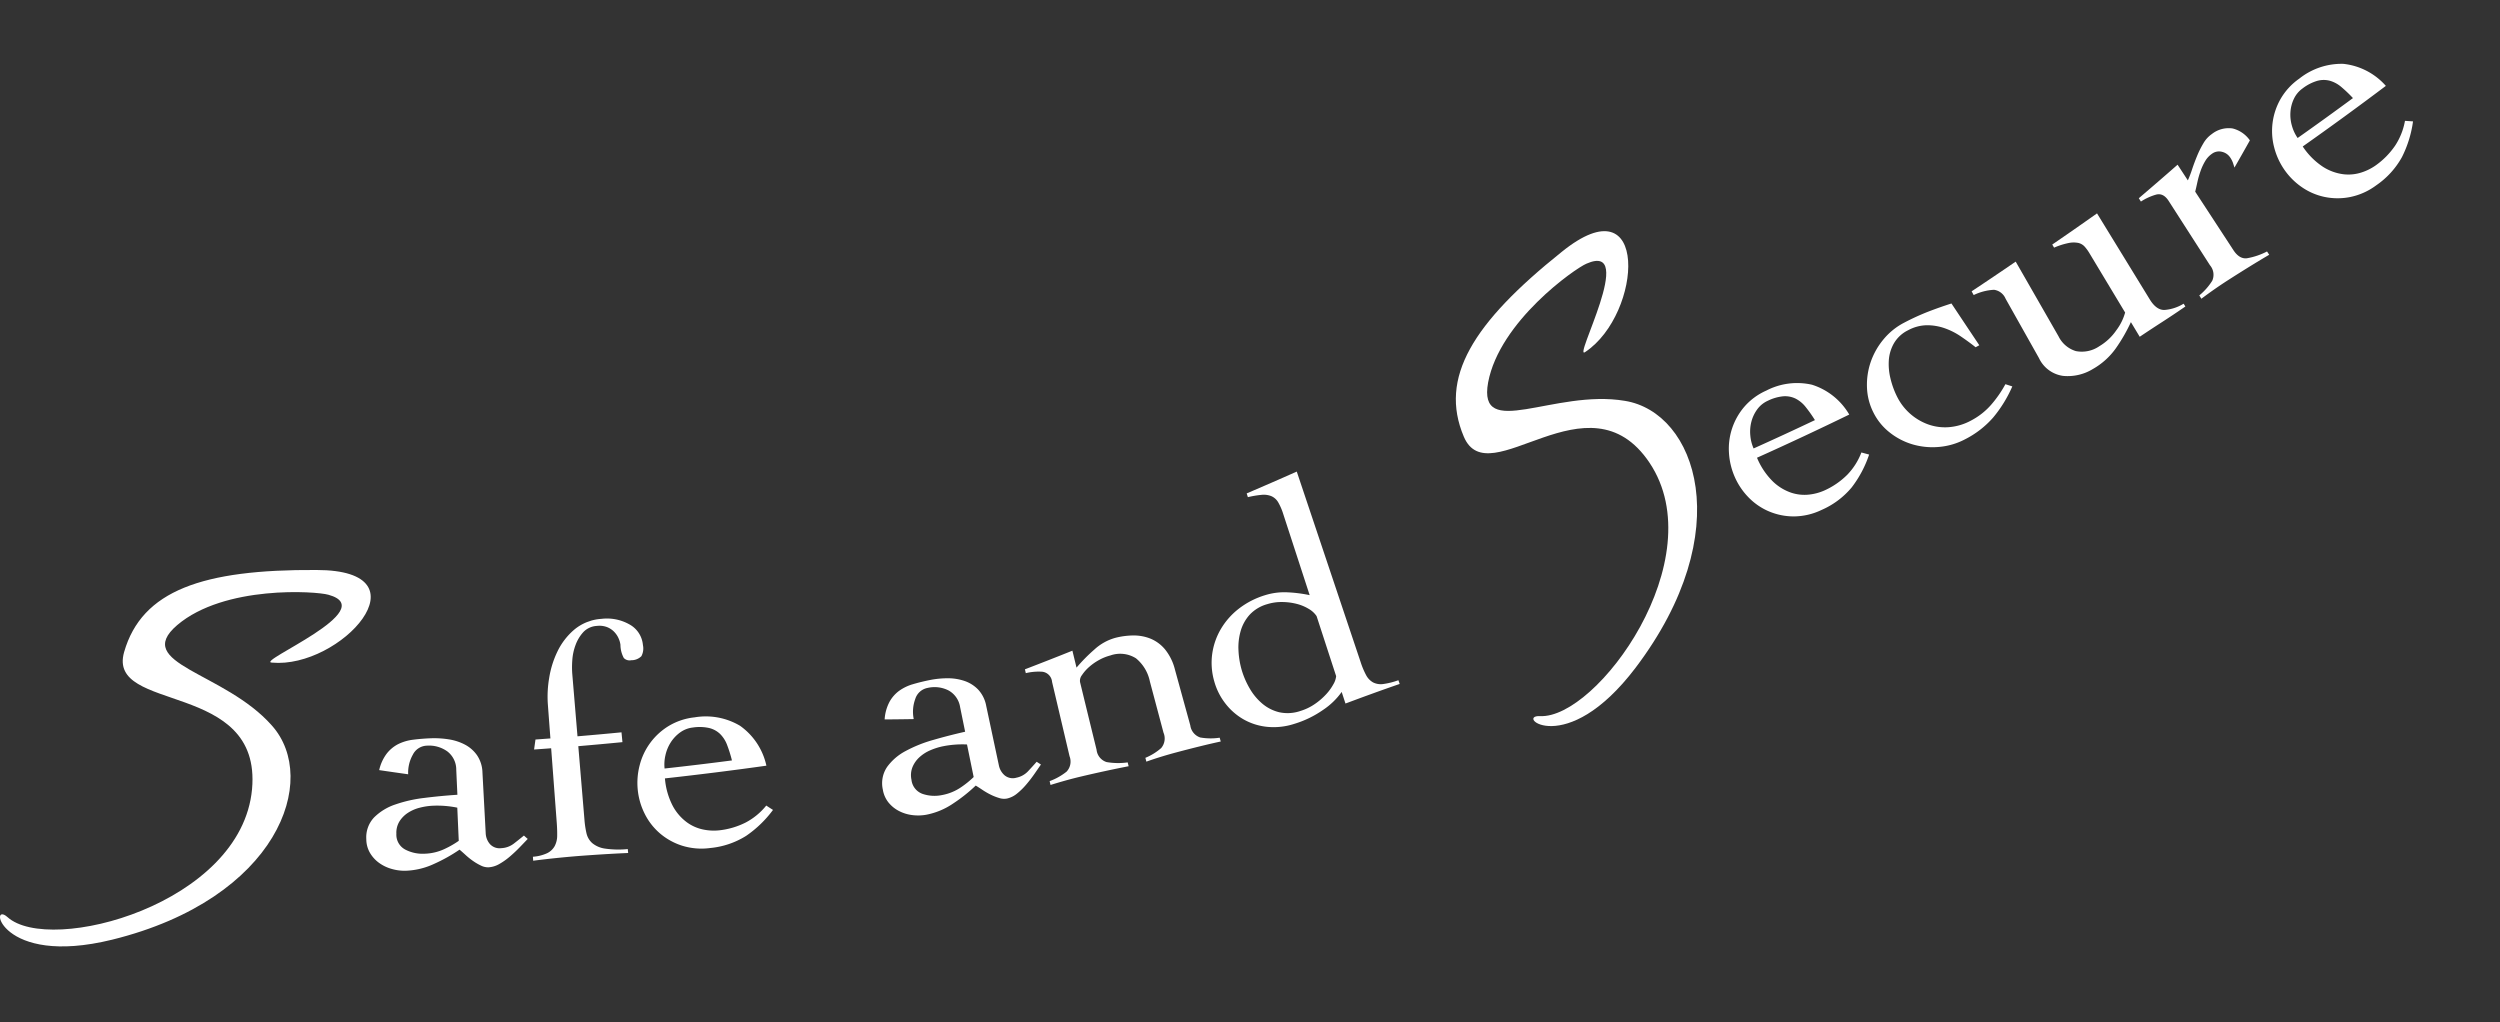
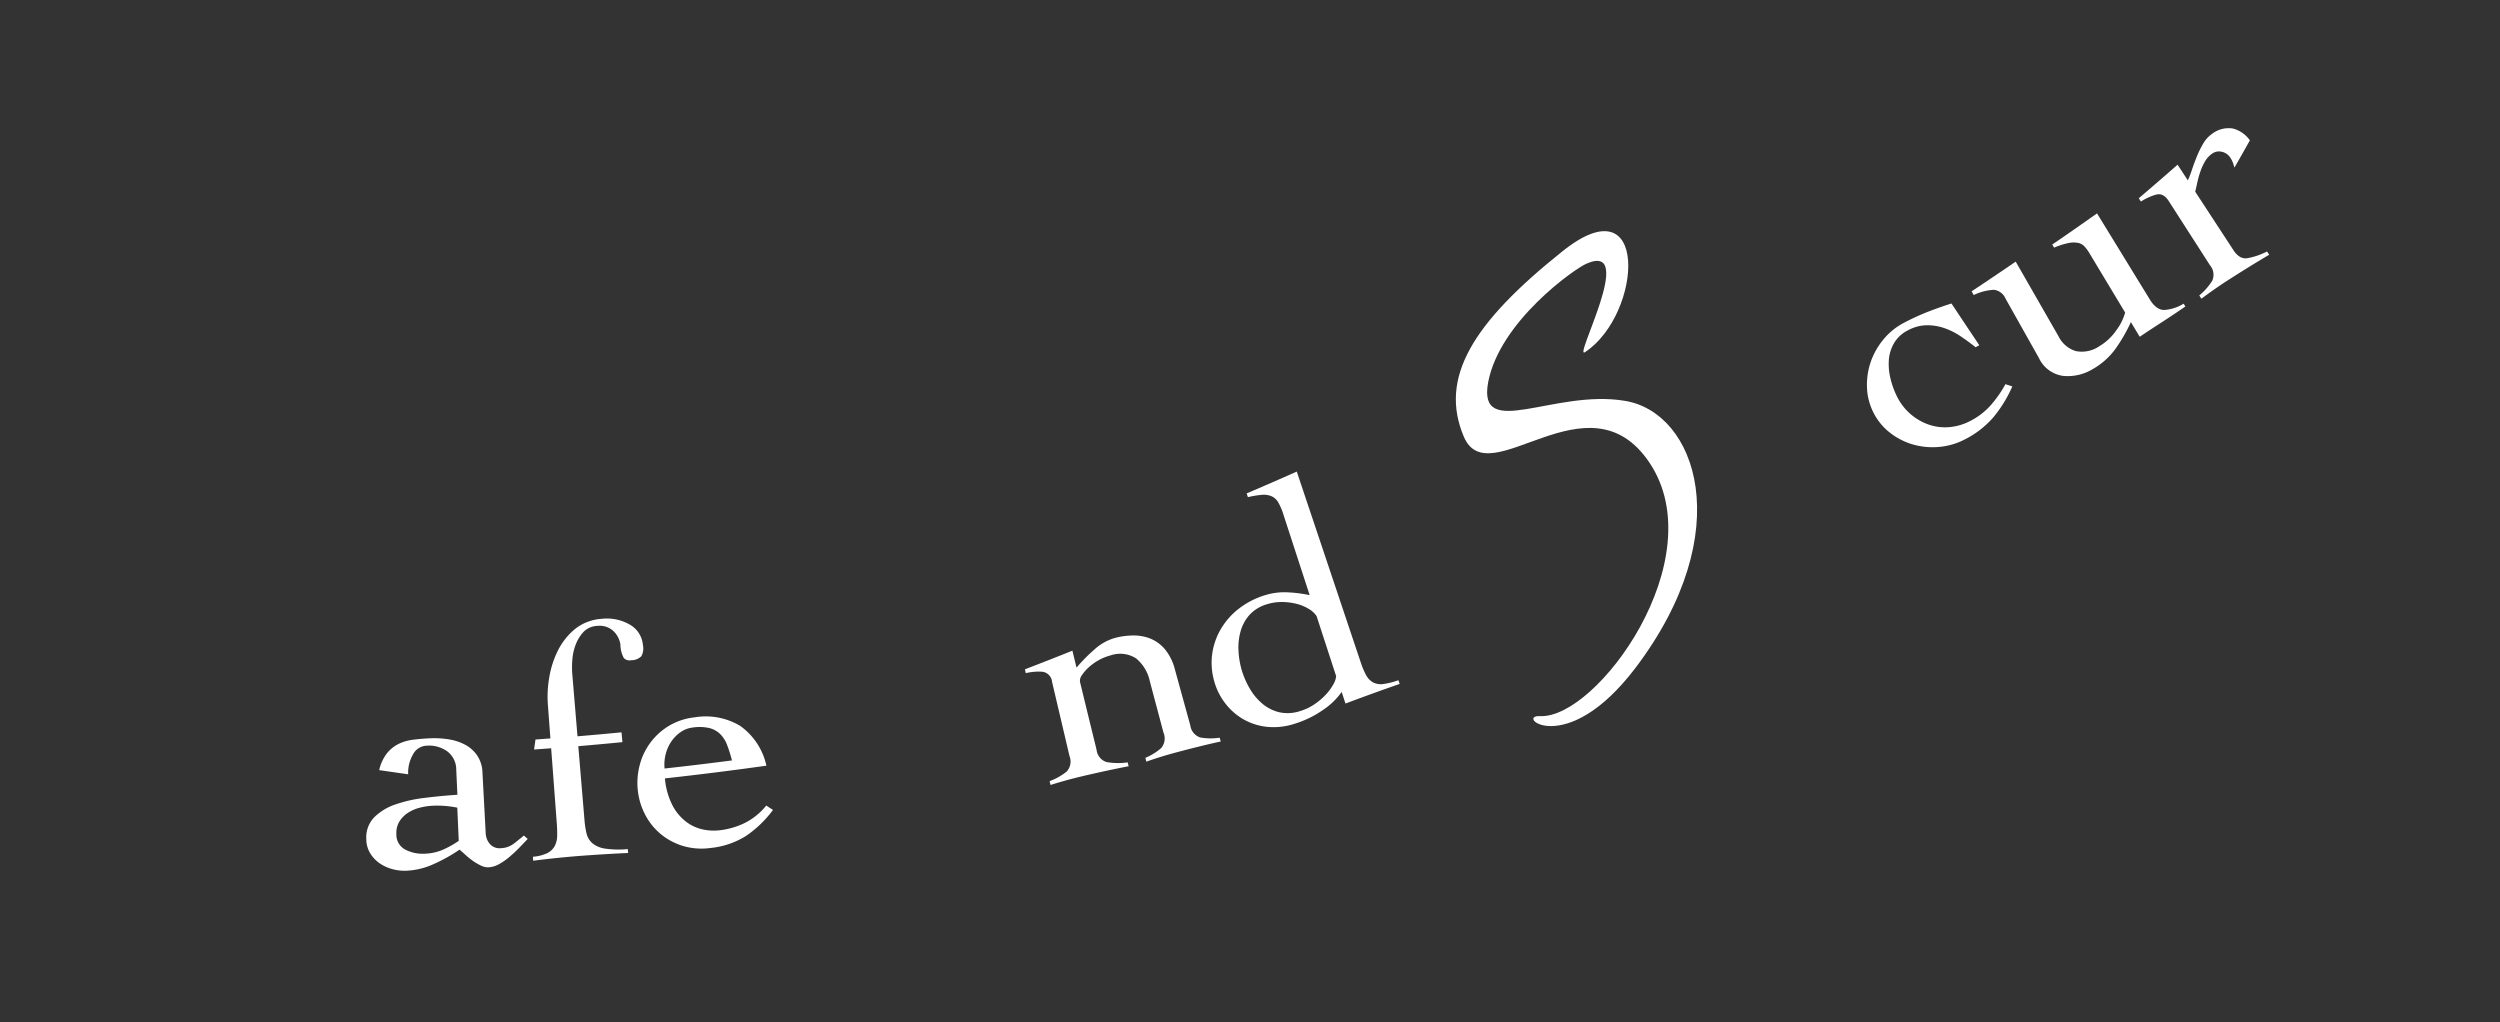
<svg xmlns="http://www.w3.org/2000/svg" width="307.71" height="125.829" viewBox="0 0 307.71 125.829">
  <rect x="0" y="0" width="307.71" height="125.829" fill="#333333" stroke="none" />
  <defs>
    <clipPath id="clip-path">
      <rect id="長方形_57" data-name="長方形 57" width="269.754" height="40.196" fill="#fff" />
    </clipPath>
  </defs>
  <g id="グループ_339" data-name="グループ 339" transform="translate(-1449.558 -4334.909)">
    <g id="グループ_337" data-name="グループ 337">
      <g id="グループ_103" data-name="グループ 103" transform="translate(1489.123 4422.732) rotate(-19)">
        <g id="グループ_102" data-name="グループ 102" clip-path="url(#clip-path)">
          <path id="パス_172" data-name="パス 172" d="M4.452,8.9A5.31,5.31,0,0,1,5.987,7.283,4.24,4.24,0,0,1,7.7,6.636,5.677,5.677,0,0,1,9.61,6.72q1.014.209,2.121.542a11.4,11.4,0,0,1,2.052.847,6.359,6.359,0,0,1,1.683,1.274,4.2,4.2,0,0,1,.976,1.736,3.972,3.972,0,0,1-.066,2.192q-1.027,3.6-2.056,7.2a2.183,2.183,0,0,0,.053,1.425,1.6,1.6,0,0,0,1.161.939,2.718,2.718,0,0,0,1.64-.027q.785-.266,1.5-.533c.1.182.2.364.309.546q-.534.276-1.254.644t-1.5.678a8.318,8.318,0,0,1-1.535.452,3.014,3.014,0,0,1-1.4-.038,1.973,1.973,0,0,1-.827-.511,6.683,6.683,0,0,1-.746-.869,8.852,8.852,0,0,1-.617-.981q-.27-.5-.487-.86a20.06,20.06,0,0,1-3.53.636,8.963,8.963,0,0,1-3.54-.325,5.737,5.737,0,0,1-1.639-.814A4.878,4.878,0,0,1,.685,19.638a4.06,4.06,0,0,1-.631-1.523,3.385,3.385,0,0,1,.133-1.7A3.556,3.556,0,0,1,1.968,14.2a6.709,6.709,0,0,1,2.949-.655,16.913,16.913,0,0,1,3.676.4q1.995.419,3.973.958.433-1.476.868-2.952a2.821,2.821,0,0,0-.3-2.495A3.852,3.852,0,0,0,10.98,7.965a1.992,1.992,0,0,0-1.995.49,4.487,4.487,0,0,0-1.326,2.091Q6.051,9.729,4.452,8.9m7.584,7.5a12.248,12.248,0,0,0-2.707-1.188,7.891,7.891,0,0,0-1.645-.31,4.792,4.792,0,0,0-1.6.121,3.444,3.444,0,0,0-1.335.664A2.676,2.676,0,0,0,3.9,17,2.064,2.064,0,0,0,4.3,19.19a4.612,4.612,0,0,0,2.053,1.249,6.186,6.186,0,0,0,2.637.248,11.375,11.375,0,0,0,1.888-.369L12.036,16.4" fill="#fff" />
          <path id="パス_173" data-name="パス 173" d="M18.873,25.142a4.954,4.954,0,0,0,1.821.153,2.116,2.116,0,0,0,1.15-.533,2.771,2.771,0,0,0,.7-1.113q.249-.687.485-1.588,1.156-4.407,2.312-8.812-1.02-.267-2.037-.54.282-.553.563-1.106.891.237,1.782.471.549-2.1,1.1-4.19a13.59,13.59,0,0,1,1.167-2.875,11.646,11.646,0,0,1,2.04-2.776A8.2,8.2,0,0,1,32.793.364,5.805,5.805,0,0,1,36.367.2,5.633,5.633,0,0,1,39.41,1.966a3.206,3.206,0,0,1,.745,2.956,2,2,0,0,1-.624,1.227,1.74,1.74,0,0,1-1.345.063.988.988,0,0,1-.772-.555,3.442,3.442,0,0,1,.138-1.674,2.823,2.823,0,0,0,.046-.737,2.742,2.742,0,0,0-.223-.948,2.5,2.5,0,0,0-.641-.882A2.623,2.623,0,0,0,35.573.844a2.491,2.491,0,0,0-1.833.174A4.8,4.8,0,0,0,32.334,2.19a6.542,6.542,0,0,0-1,1.649,11.255,11.255,0,0,0-.549,1.573l-1.9,7.5q2.635.667,5.28,1.3l-.282,1.181q-2.652-.633-5.3-1.3-1.118,4.414-2.237,8.831a11.235,11.235,0,0,0-.3,1.636,2.309,2.309,0,0,0,.271,1.363,3.131,3.131,0,0,0,1.244,1.145,11.433,11.433,0,0,0,2.658.982c-.038.158-.075.315-.113.472q-1.493-.443-2.948-.845T24.2,26.881q-1.379-.353-2.72-.665t-2.738-.6l.127-.469" fill="#fff" />
          <path id="パス_174" data-name="パス 174" d="M37.375,21.314a8.859,8.859,0,0,0-.191,3.526,6.064,6.064,0,0,0,.982,2.459,5.147,5.147,0,0,0,1.653,1.521,6.327,6.327,0,0,0,1.81.718,9.5,9.5,0,0,0,3.395.144,8.09,8.09,0,0,0,3.054-1.146q.3.389.61.778a13.836,13.836,0,0,1-4.162,1.941,10.082,10.082,0,0,1-4.66-.022,7.989,7.989,0,0,1-3.19-1.4,7.9,7.9,0,0,1-2.1-2.344A7.674,7.674,0,0,1,33.6,24.6a8.4,8.4,0,0,1,.152-3.041,8.573,8.573,0,0,1,1.213-2.793,7.94,7.94,0,0,1,4.944-3.4,7.75,7.75,0,0,1,3.359.031A8.26,8.26,0,0,1,48.223,18.2,8.126,8.126,0,0,1,49.692,23.9q-6.173-1.2-12.317-2.586m8.519.592a16.493,16.493,0,0,0,.056-1.993,3.757,3.757,0,0,0-.379-1.567,2.953,2.953,0,0,0-1.035-1.125,5.49,5.49,0,0,0-1.862-.707,3.3,3.3,0,0,0-1.7.065,4.472,4.472,0,0,0-1.493.788,4.9,4.9,0,0,0-1.126,1.283,5,5,0,0,0-.626,1.5q4.075.922,8.166,1.758" fill="#fff" />
-           <path id="パス_175" data-name="パス 175" d="M65.309,23.25a5.321,5.321,0,0,1,1.256-1.835,4.205,4.205,0,0,1,1.581-.909,5.58,5.58,0,0,1,1.881-.216q1.024.045,2.162.2a11.28,11.28,0,0,1,2.141.514,6.3,6.3,0,0,1,1.845,1A4.18,4.18,0,0,1,77.4,23.563a4.008,4.008,0,0,1,.272,2.175q-.456,3.717-.911,7.435a2.189,2.189,0,0,0,.271,1.4,1.583,1.583,0,0,0,1.282.745,2.681,2.681,0,0,0,1.6-.282q.729-.385,1.388-.761l.387.491q-.48.354-1.131.832t-1.366.9a8.343,8.343,0,0,1-1.436.687,2.977,2.977,0,0,1-1.38.181,1.948,1.948,0,0,1-.889-.375,6.523,6.523,0,0,1-.865-.742,8.775,8.775,0,0,1-.755-.872q-.341-.452-.61-.773A19.764,19.764,0,0,1,69.9,35.789a8.846,8.846,0,0,1-3.518.234,5.62,5.62,0,0,1-1.73-.546,4.8,4.8,0,0,1-1.385-1.031,4.039,4.039,0,0,1-.851-1.4,3.417,3.417,0,0,1-.131-1.7,3.577,3.577,0,0,1,1.406-2.463,6.622,6.622,0,0,1,2.787-1.109,16.6,16.6,0,0,1,3.663-.184q2.018.1,4.04.323.2-1.526.4-3.051a2.832,2.832,0,0,0-.674-2.416,3.794,3.794,0,0,0-2.342-1.136,1.97,1.97,0,0,0-1.88.8,4.527,4.527,0,0,0-.979,2.272q-1.7-.553-3.393-1.123m8.579,6.213a12.115,12.115,0,0,0-2.835-.749,7.772,7.772,0,0,0-1.659-.048,4.731,4.731,0,0,0-1.546.37,3.43,3.43,0,0,0-1.206.865,2.7,2.7,0,0,0-.635,1.441,2.069,2.069,0,0,0,.732,2.094,4.544,4.544,0,0,0,2.2.911,6.1,6.1,0,0,0,2.622-.169,11.346,11.346,0,0,0,1.794-.66q.264-2.028.53-4.055" fill="#fff" />
          <path id="パス_176" data-name="パス 176" d="M83.644,23.045q3.14-.108,6.269-.266l-.2,2.137a20.529,20.529,0,0,1,2.777-1.379,6.3,6.3,0,0,1,2.9-.534,9.177,9.177,0,0,1,2.243.454A5.5,5.5,0,0,1,99.5,24.522a4.631,4.631,0,0,1,1.248,1.827,6.4,6.4,0,0,1,.341,2.74q-.225,3.556-.449,7.112a1.812,1.812,0,0,0,.679,1.807,7.415,7.415,0,0,0,2.247.8l-.027.485q-1.273-.153-2.723-.282t-2.946-.235c-.676-.047-1.328-.081-1.961-.1s-1.244-.027-1.835-.019c.013-.161.026-.322.038-.484a7.025,7.025,0,0,0,2.225-.5,1.828,1.828,0,0,0,.893-1.7l.465-6.5a4.97,4.97,0,0,0-.689-3.257,3.636,3.636,0,0,0-2.872-1.36,5.944,5.944,0,0,0-1.505.078,6.59,6.59,0,0,0-1.452.423,5.035,5.035,0,0,0-1.132.65,1.119,1.119,0,0,0-.5.727q-.4,4.274-.79,8.547a1.776,1.776,0,0,0,.67,1.83,8.353,8.353,0,0,0,2.444.884c-.014.161-.027.322-.041.484q-1.49-.208-2.957-.382t-2.962-.323q-1.011-.1-1.958-.157t-1.966-.086c.017-.162.034-.323.052-.483a7.443,7.443,0,0,0,2.349-.424,1.809,1.809,0,0,0,.965-1.672q.471-4.673.943-9.346a1.374,1.374,0,0,0-.72-1.579,6.693,6.693,0,0,0-1.985-.5c.017-.161.035-.322.052-.483" fill="#fff" />
          <path id="パス_177" data-name="パス 177" d="M123,35.663a9.608,9.608,0,0,0,.116,1.742,2.193,2.193,0,0,0,.519,1.117,2.1,2.1,0,0,0,1.118.593,8.886,8.886,0,0,0,1.915.165v.486q-1.764,0-3.5.028t-3.594.078l.024-1.5a8.738,8.738,0,0,1-2.866,1.339,12.49,12.49,0,0,1-3.964.475,8.176,8.176,0,0,1-3.262-.749,7.371,7.371,0,0,1-2.43-1.809,7.569,7.569,0,0,1-1.474-2.566,7.855,7.855,0,0,1-.412-2.981,8.184,8.184,0,0,1,.863-3.32,8.276,8.276,0,0,1,2.033-2.577A8.874,8.874,0,0,1,111,24.548a10.052,10.052,0,0,1,3.565-.506,7.946,7.946,0,0,1,2.7.558,17.007,17.007,0,0,1,2.485,1.223q.088-5.241.176-10.484a7.067,7.067,0,0,0-.118-1.582,1.836,1.836,0,0,0-.54-.981,2.51,2.51,0,0,0-1.08-.548,11.9,11.9,0,0,0-1.7-.283c0-.162.008-.324.013-.486q3.354-.237,6.7-.533L123,35.663m-3.286-7.127a2.857,2.857,0,0,0-.6-1.124,5.415,5.415,0,0,0-1.2-1.077,7.427,7.427,0,0,0-1.623-.807,5.908,5.908,0,0,0-1.842-.355,4.685,4.685,0,0,0-2.467.526,5.093,5.093,0,0,0-1.7,1.535,7.246,7.246,0,0,0-1.035,2.185,10.381,10.381,0,0,0-.408,2.434,10.213,10.213,0,0,0,.2,2.461,7,7,0,0,0,.868,2.264,5.041,5.041,0,0,0,1.626,1.664,4.861,4.861,0,0,0,2.508.69,6.452,6.452,0,0,0,1.943-.229,8.078,8.078,0,0,0,1.686-.67,6.186,6.186,0,0,0,1.268-.886,2.444,2.444,0,0,0,.649-.839q.064-3.885.13-7.772" fill="#fff" />
-           <path id="パス_178" data-name="パス 178" d="M162.929,29.607a8.873,8.873,0,0,0,.9,3.414,6.078,6.078,0,0,0,1.685,2.038,5.15,5.15,0,0,0,2.032.939,6.345,6.345,0,0,0,1.937.126,9.445,9.445,0,0,0,3.262-.908,8.069,8.069,0,0,0,2.544-2.03l.816.553a13.775,13.775,0,0,1-3.35,3.127,10.01,10.01,0,0,1-4.424,1.413,7.934,7.934,0,0,1-3.451-.354,7.85,7.85,0,0,1-2.707-1.584A7.69,7.69,0,0,1,160.36,33.9a8.45,8.45,0,0,1-.789-2.941,8.613,8.613,0,0,1,.29-3.031,7.93,7.93,0,0,1,3.636-4.753,7.675,7.675,0,0,1,3.189-1,8.223,8.223,0,0,1,5.565,1.145,8.143,8.143,0,0,1,3.144,4.967q-6.225.76-12.466,1.328m8.25-2.057a16.47,16.47,0,0,0-.559-1.914,3.754,3.754,0,0,0-.841-1.373,2.954,2.954,0,0,0-1.326-.753,5.469,5.469,0,0,0-1.981-.1,3.278,3.278,0,0,0-1.591.585,4.483,4.483,0,0,0-1.172,1.21,4.886,4.886,0,0,0-.672,1.567,5.027,5.027,0,0,0-.132,1.618q4.14-.376,8.274-.84" transform="translate(14.388 -1.857)" fill="#fff" />
          <path id="パス_179" data-name="パス 179" d="M192.8,25.517q-.594-.927-1.293-1.859a8.561,8.561,0,0,0-1.568-1.61A6.537,6.537,0,0,0,188,21a5,5,0,0,0-2.379-.167,4.1,4.1,0,0,0-2.148.932,4.842,4.842,0,0,0-1.284,1.758,7.39,7.39,0,0,0-.553,2.244,10.358,10.358,0,0,0,.046,2.385,6.882,6.882,0,0,0,2.469,4.416,6.171,6.171,0,0,0,2.324,1.176,6.82,6.82,0,0,0,2.849.121,8.517,8.517,0,0,0,2.961-1.023,14.132,14.132,0,0,0,2.5-1.832l.715.535a15.8,15.8,0,0,1-3.481,2.857,11.491,11.491,0,0,1-4.146,1.405,8.391,8.391,0,0,1-3.354-.163,8.768,8.768,0,0,1-2.947-1.348,8.294,8.294,0,0,1-2.187-2.3,7.194,7.194,0,0,1-1.1-3.021,7.357,7.357,0,0,1,.281-3.2,8.645,8.645,0,0,1,1.467-2.79,8.894,8.894,0,0,1,2.38-2.089,8.142,8.142,0,0,1,3.044-1.1,29.18,29.18,0,0,1,3.265-.321q1.5-.054,3.018-.02.78,2.99,1.568,5.977l-.512.086" transform="translate(14.388 -1.857)" fill="#fff" />
          <path id="パス_180" data-name="パス 180" d="M202.888,27.576a3.508,3.508,0,0,0,1.424,2.406,3.8,3.8,0,0,0,2.927.372,6.644,6.644,0,0,0,2.618-1.176,6.5,6.5,0,0,0,1.733-1.71q-.891-4.177-1.781-8.355a5.211,5.211,0,0,0-.287-.932,1.513,1.513,0,0,0-.583-.684,2.983,2.983,0,0,0-1.131-.382,8.845,8.845,0,0,0-1.886-.044c-.03-.146-.06-.291-.089-.436q3.237-.89,6.459-1.833,1.345,6.068,2.693,12.135.333,1.5,1.284,1.808a5.283,5.283,0,0,0,2.484.038l.09.394q-1.625.459-3.282.867t-3.245.83q-.22-1.031-.439-2.059a20.43,20.43,0,0,1-2.807,2.448,8.729,8.729,0,0,1-3.478,1.481,5.93,5.93,0,0,1-3.772-.393,3.861,3.861,0,0,1-2.082-3.033l-1.506-8.244a1.811,1.811,0,0,0-.992-1.507,6.528,6.528,0,0,0-2.575-.2l-.09-.518q3.167-.82,6.319-1.691,1,5.209,1.994,10.419" transform="translate(14.388 -1.857)" fill="#fff" />
          <path id="パス_181" data-name="パス 181" d="M220.912,28.446A7.532,7.532,0,0,0,223,27.261a1.806,1.806,0,0,0,.357-1.9l-2.226-9.126q-.288-1.18-1.21-1.248a6.767,6.767,0,0,0-2.047.2c-.038-.158-.075-.315-.112-.473q2.94-1.152,5.857-2.349.283,1.119.566,2.237a13.144,13.144,0,0,0,.935-1.115q.515-.675,1.113-1.353a11.817,11.817,0,0,1,1.249-1.227,3.506,3.506,0,0,1,1.351-.736,3.341,3.341,0,0,1,2.644.184,3.667,3.667,0,0,1,1.53,2.077q-1.434,1.28-2.885,2.549c.007-.2.011-.4.015-.612a2.969,2.969,0,0,0-.121-.785,1.649,1.649,0,0,0-.694-.925,1.448,1.448,0,0,0-1.251-.191,2.824,2.824,0,0,0-1.091.58,6.537,6.537,0,0,0-.944.977,11.057,11.057,0,0,0-.8,1.145q-.36.593-.648,1.042,1.052,4.161,2.1,8.321.327,1.3,1.248,1.5a8.443,8.443,0,0,0,2.615.014l.123.47q-1.483.3-2.936.631t-2.917.687q-.991.245-1.91.507t-1.893.577c-.038-.158-.075-.315-.112-.473" transform="translate(14.388 -1.857)" fill="#fff" />
-           <path id="パス_182" data-name="パス 182" d="M238.912,15.257a8.812,8.812,0,0,0,1.541,3.178,6.07,6.07,0,0,0,2.056,1.674,5.185,5.185,0,0,0,2.191.529,6.412,6.412,0,0,0,1.943-.252,9.609,9.609,0,0,0,3.06-1.524,8.161,8.161,0,0,0,2.136-2.487l.915.384a13.906,13.906,0,0,1-2.728,3.721,10.169,10.169,0,0,1-4.114,2.245,8.031,8.031,0,0,1-3.486.321,7.9,7.9,0,0,1-2.981-1.032,7.674,7.674,0,0,1-2.261-2.05,8.4,8.4,0,0,1-1.34-2.735,8.569,8.569,0,0,1-.289-3.032,7.952,7.952,0,0,1,2.7-5.369,7.786,7.786,0,0,1,2.969-1.6,8.351,8.351,0,0,1,5.731.045,8.108,8.108,0,0,1,4.06,4.266q-6.027,1.957-12.1,3.721m7.782-3.618a16.316,16.316,0,0,0-.917-1.771,3.746,3.746,0,0,0-1.095-1.185,2.967,2.967,0,0,0-1.457-.482,5.552,5.552,0,0,0-1.982.286,3.325,3.325,0,0,0-1.464.882,4.5,4.5,0,0,0-.931,1.414,4.9,4.9,0,0,0-.368,1.669,4.992,4.992,0,0,0,.177,1.614q4.027-1.17,8.037-2.427" transform="translate(14.388 -1.857)" fill="#fff" />
        </g>
      </g>
-       <path id="パス_1255" data-name="パス 1255" d="M43.239-32.625c8.439.783,19.488-11.4,5.481-11.4C34.713-44.109,27.231-41.5,25.056-33.93S42.021-30.537,40.8-17.052C39.5-2.871,15.921,3.393,10.7-1.3,8.352-3.393,9.744,4.872,23.577,1.479,44.022-3.567,49.155-18.27,43.239-24.882c-5.829-6.612-17.226-7.569-11.658-12.354C37.41-42.195,48.72-41.412,50.2-40.977,56.811-39.15,41.151-32.712,43.239-32.625Z" transform="translate(1439.781 4449.091)" fill="#fff" />
    </g>
    <path id="パス_1254" data-name="パス 1254" d="M43.239-32.625c8.439.783,19.488-11.4,5.481-11.4C34.713-44.109,27.231-41.5,25.056-33.93S42.021-30.537,40.8-17.052C39.5-2.871,15.921,3.393,10.7-1.3,8.352-3.393,9.744,4.872,23.577,1.479,44.022-3.567,49.155-18.27,43.239-24.882c-5.829-6.612-17.226-7.569-11.658-12.354C37.41-42.195,48.72-41.412,50.2-40.977,56.811-39.15,41.151-32.712,43.239-32.625Z" transform="translate(1631.612 4430.795) rotate(-39)" fill="#fff" />
  </g>
</svg>